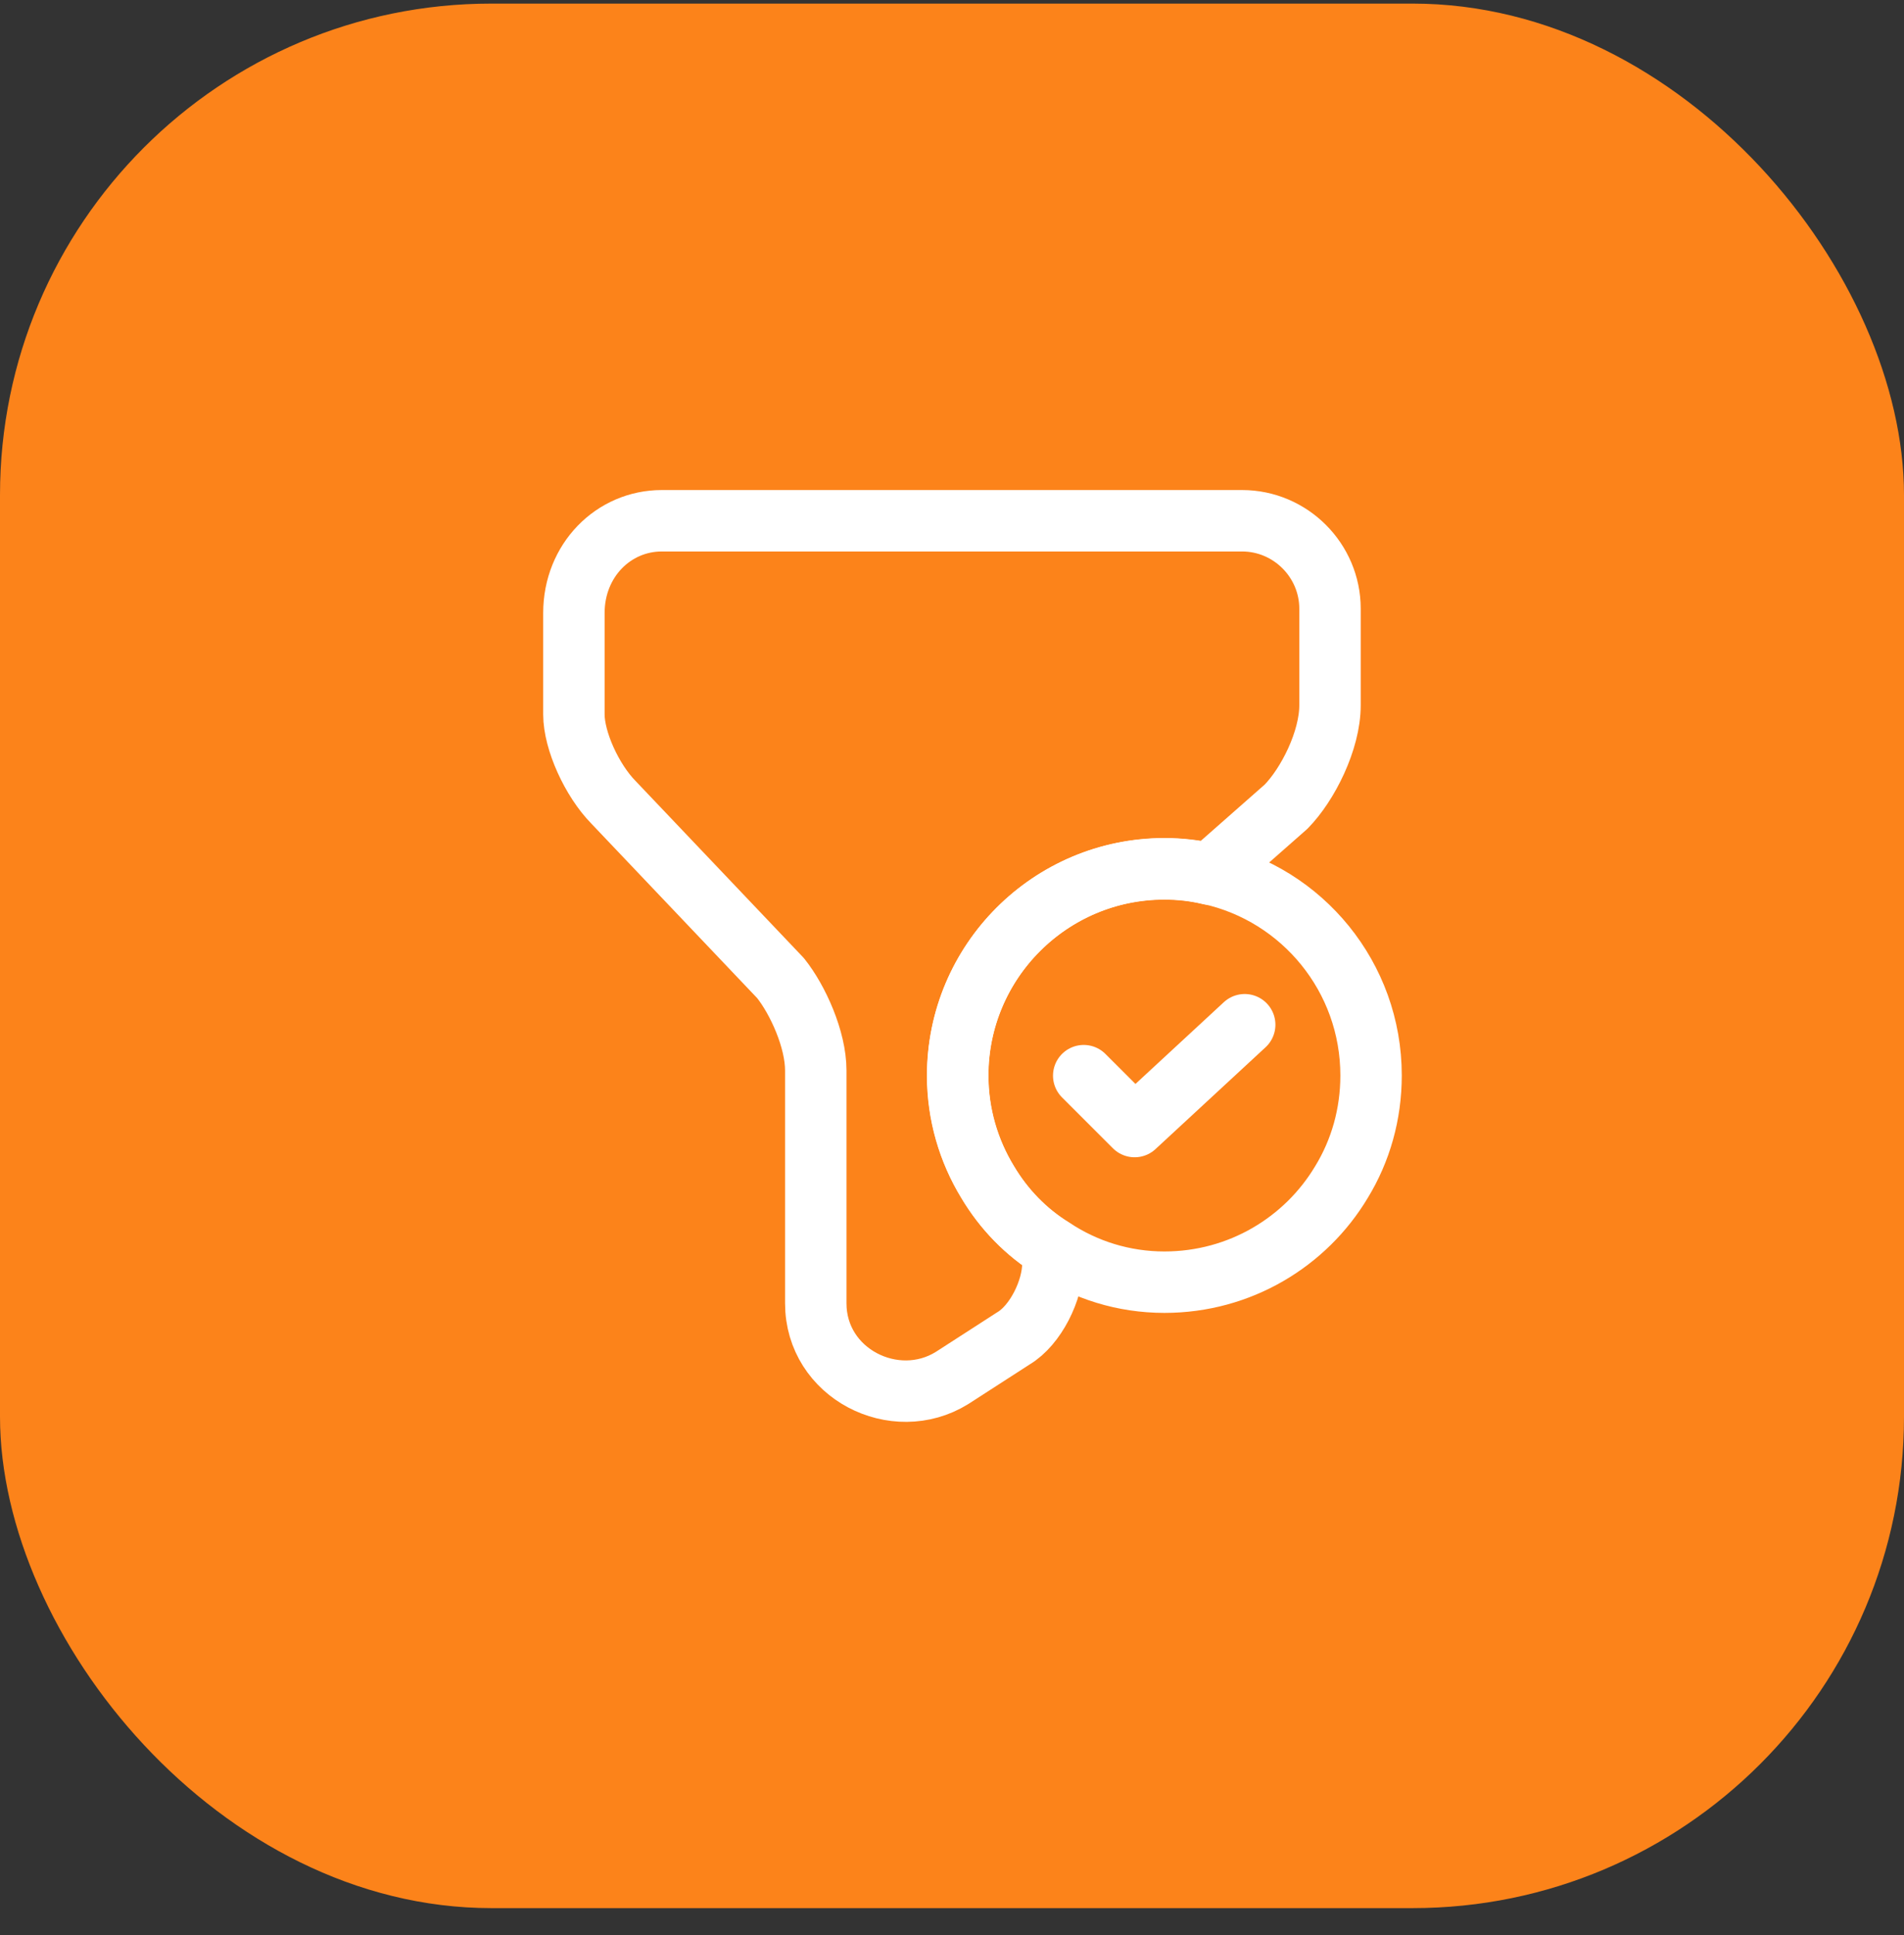
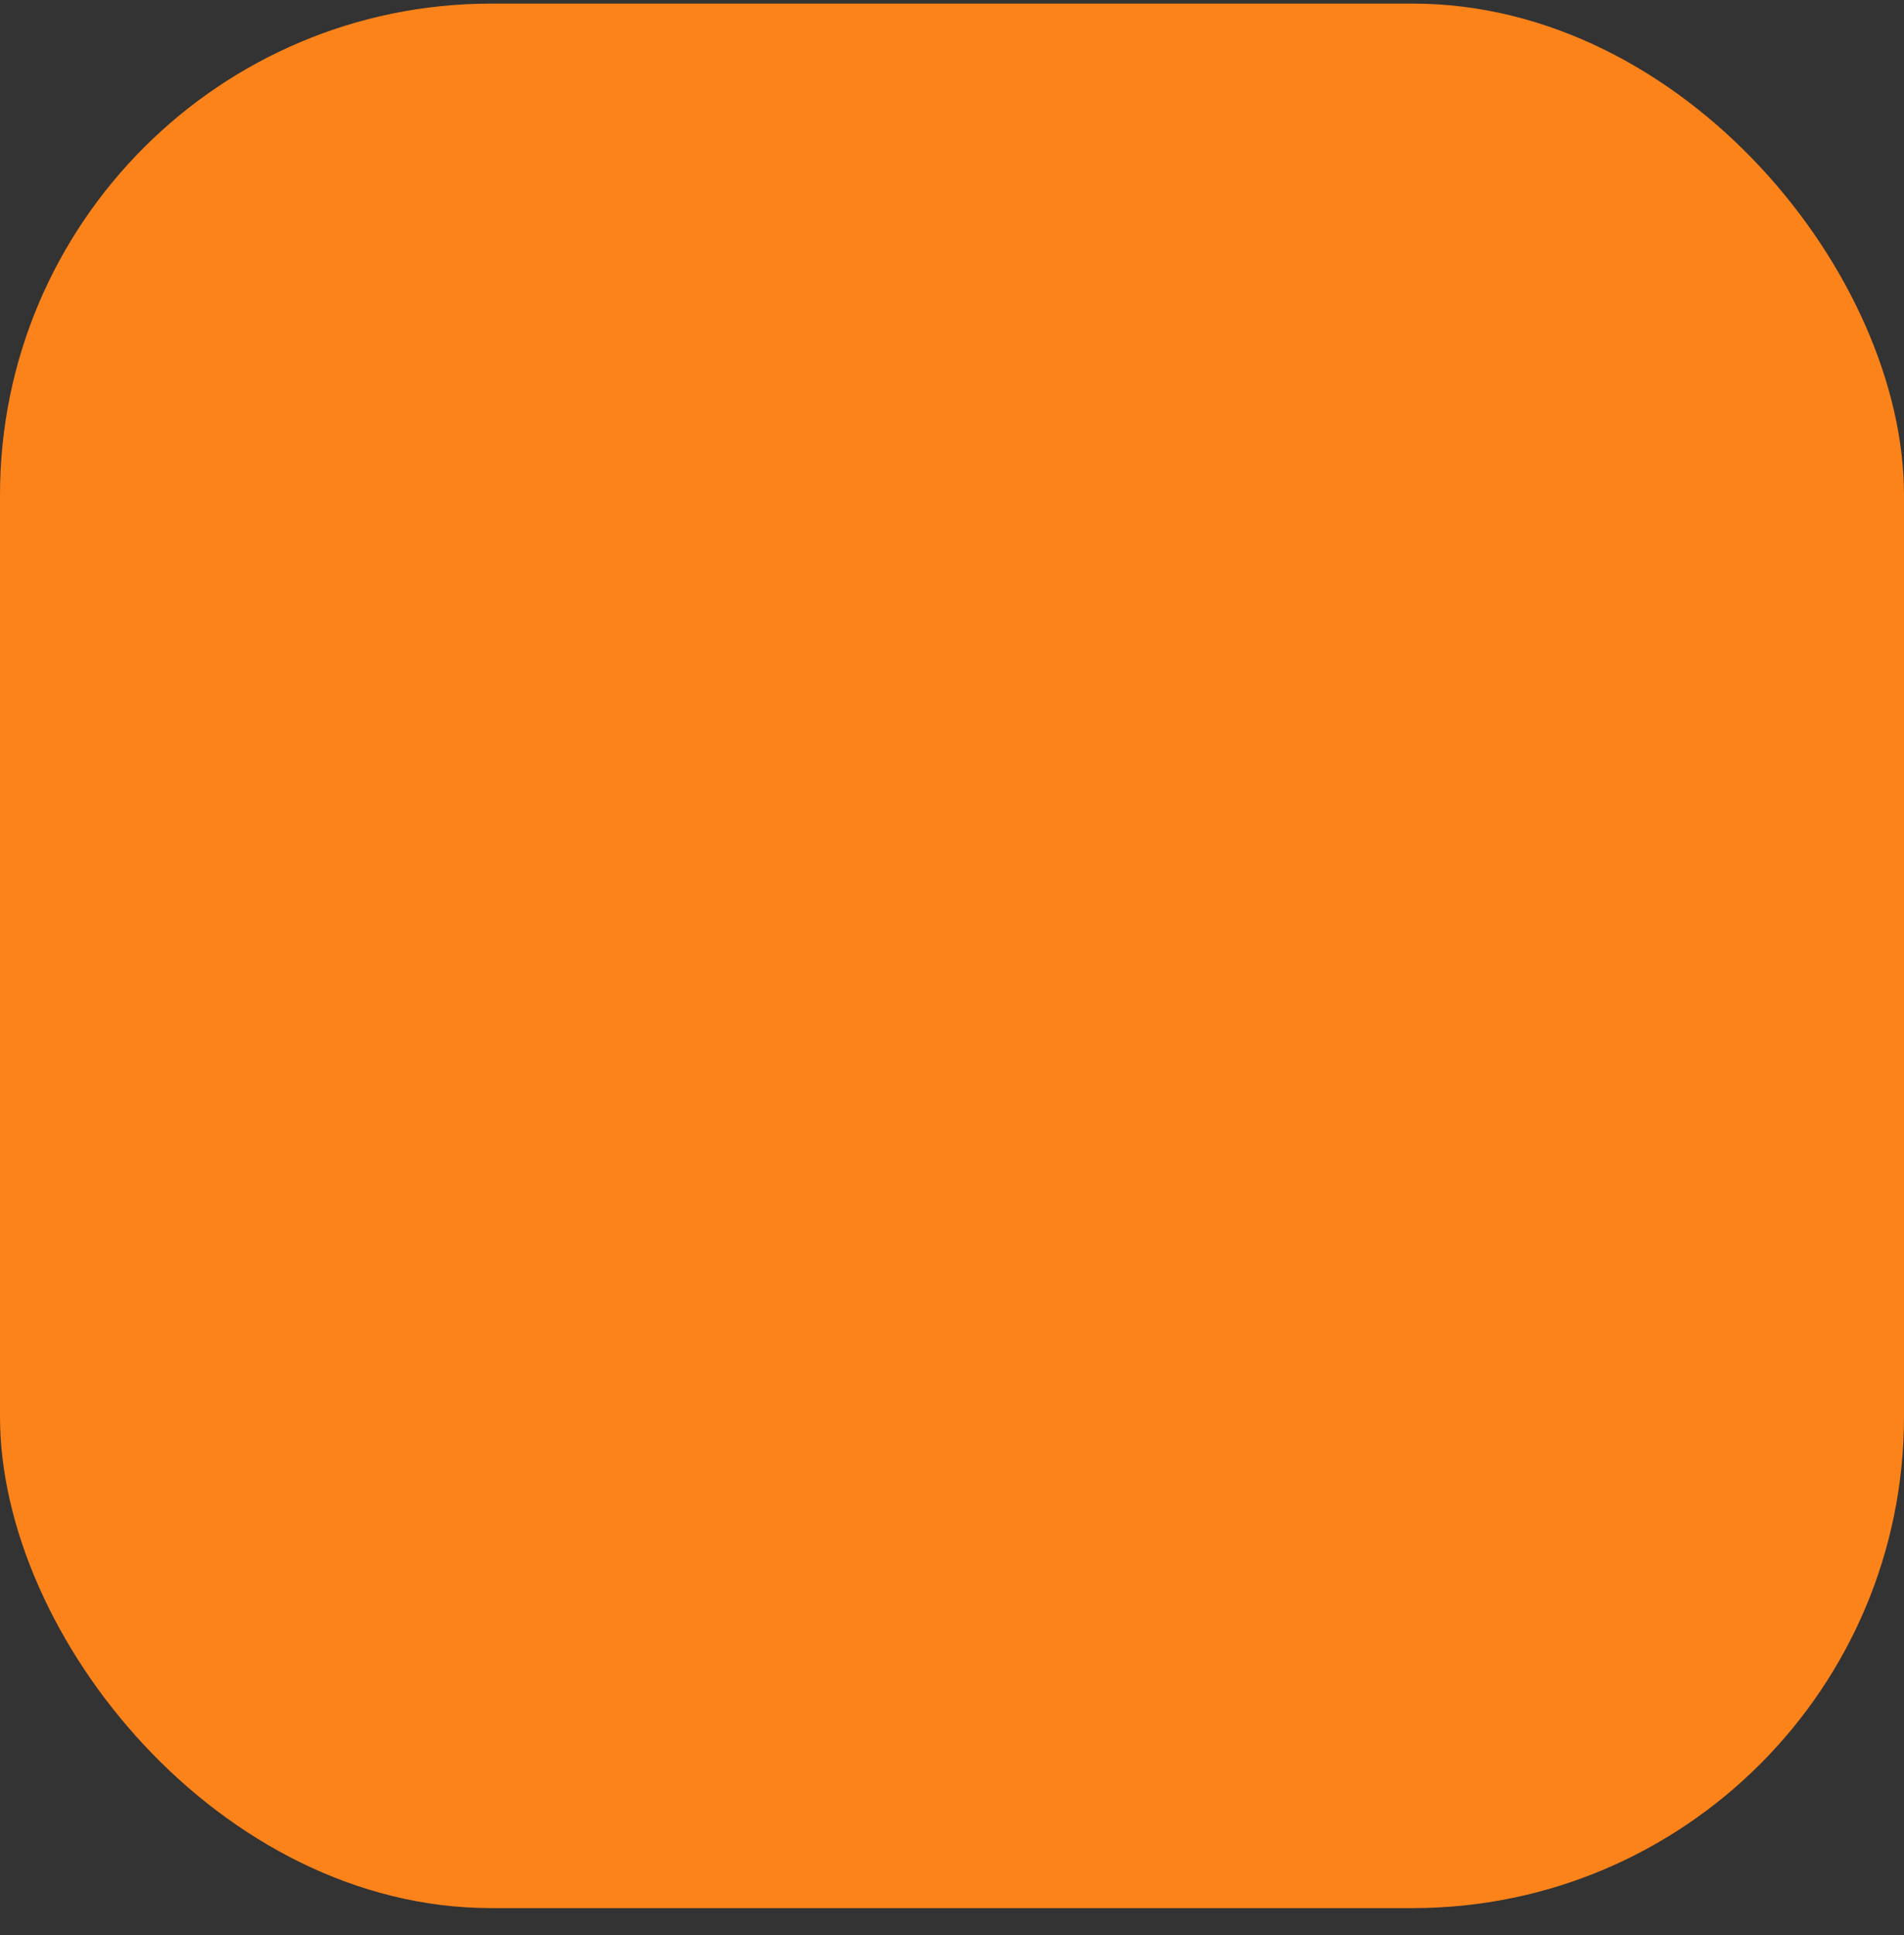
<svg xmlns="http://www.w3.org/2000/svg" width="62" height="63" viewBox="0 0 62 63" fill="none">
  <rect x="0" y="0" width="62" height="63" fill="#333333" stroke="none" />
  <rect y="0.117" width="62" height="62" rx="16" fill="#FC831A" />
-   <path d="M44.646 35.01C44.646 36.271 44.306 37.461 43.682 38.481C42.521 40.422 40.382 41.74 37.917 41.74C36.585 41.74 35.338 41.343 34.29 40.649C33.412 40.11 32.689 39.36 32.165 38.481C31.542 37.461 31.188 36.271 31.188 35.01C31.188 31.299 34.205 28.281 37.917 28.281C38.427 28.281 38.922 28.338 39.39 28.451C42.407 29.117 44.646 31.809 44.646 35.01Z" stroke="white" stroke-width="2" stroke-miterlimit="10" stroke-linecap="round" stroke-linejoin="round" />
-   <path d="M35.289 35.017L36.947 36.674L40.531 33.359" stroke="white" stroke-width="2" stroke-linecap="round" stroke-linejoin="round" />
-   <path d="M43.309 19.815V22.96C43.309 24.107 42.587 25.538 41.878 26.261L39.385 28.456C38.917 28.343 38.422 28.287 37.912 28.287C34.2 28.287 31.183 31.304 31.183 35.016C31.183 36.276 31.537 37.467 32.16 38.486C32.684 39.365 33.407 40.116 34.285 40.654V41.136C34.285 42 33.718 43.147 32.996 43.572L30.998 44.861C29.142 46.009 26.564 44.72 26.564 42.425V34.846C26.564 33.84 25.983 32.551 25.417 31.842L19.977 26.119C19.268 25.396 18.688 24.107 18.688 23.257V19.956C18.688 18.242 19.977 16.953 21.549 16.953H40.447C42.02 16.953 43.309 18.242 43.309 19.815Z" stroke="white" stroke-width="2" stroke-miterlimit="10" stroke-linecap="round" stroke-linejoin="round" />
</svg>